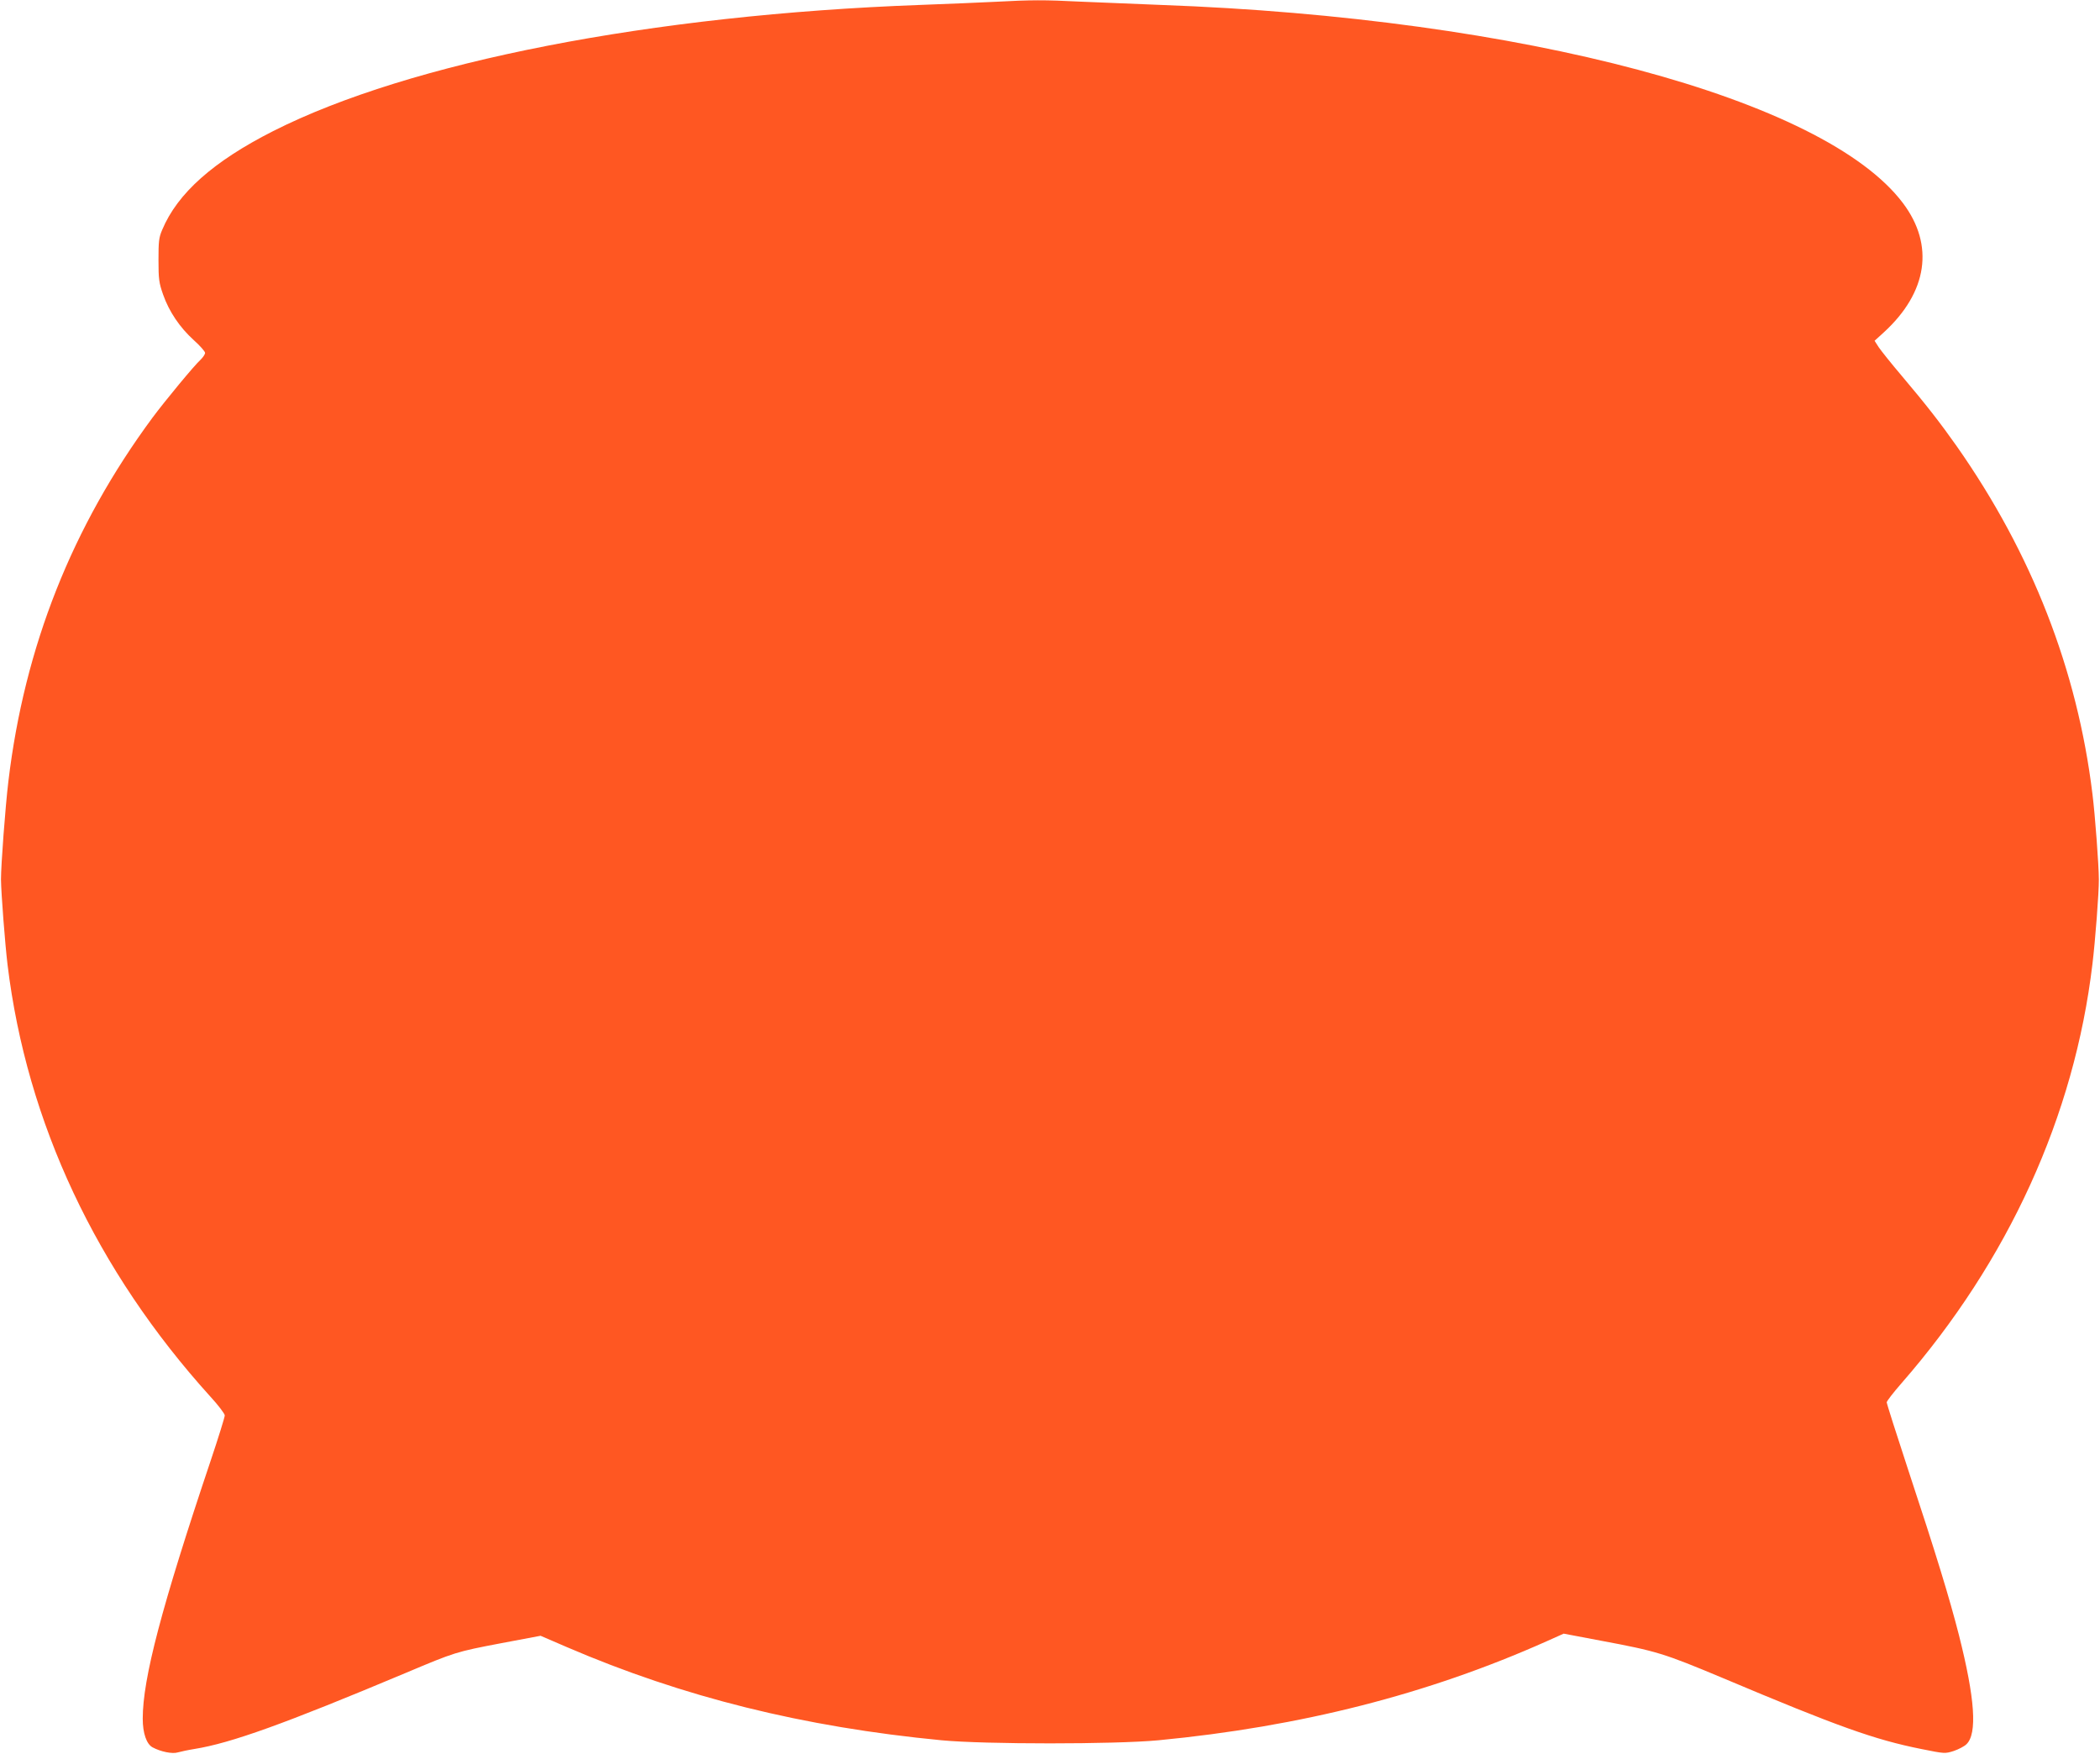
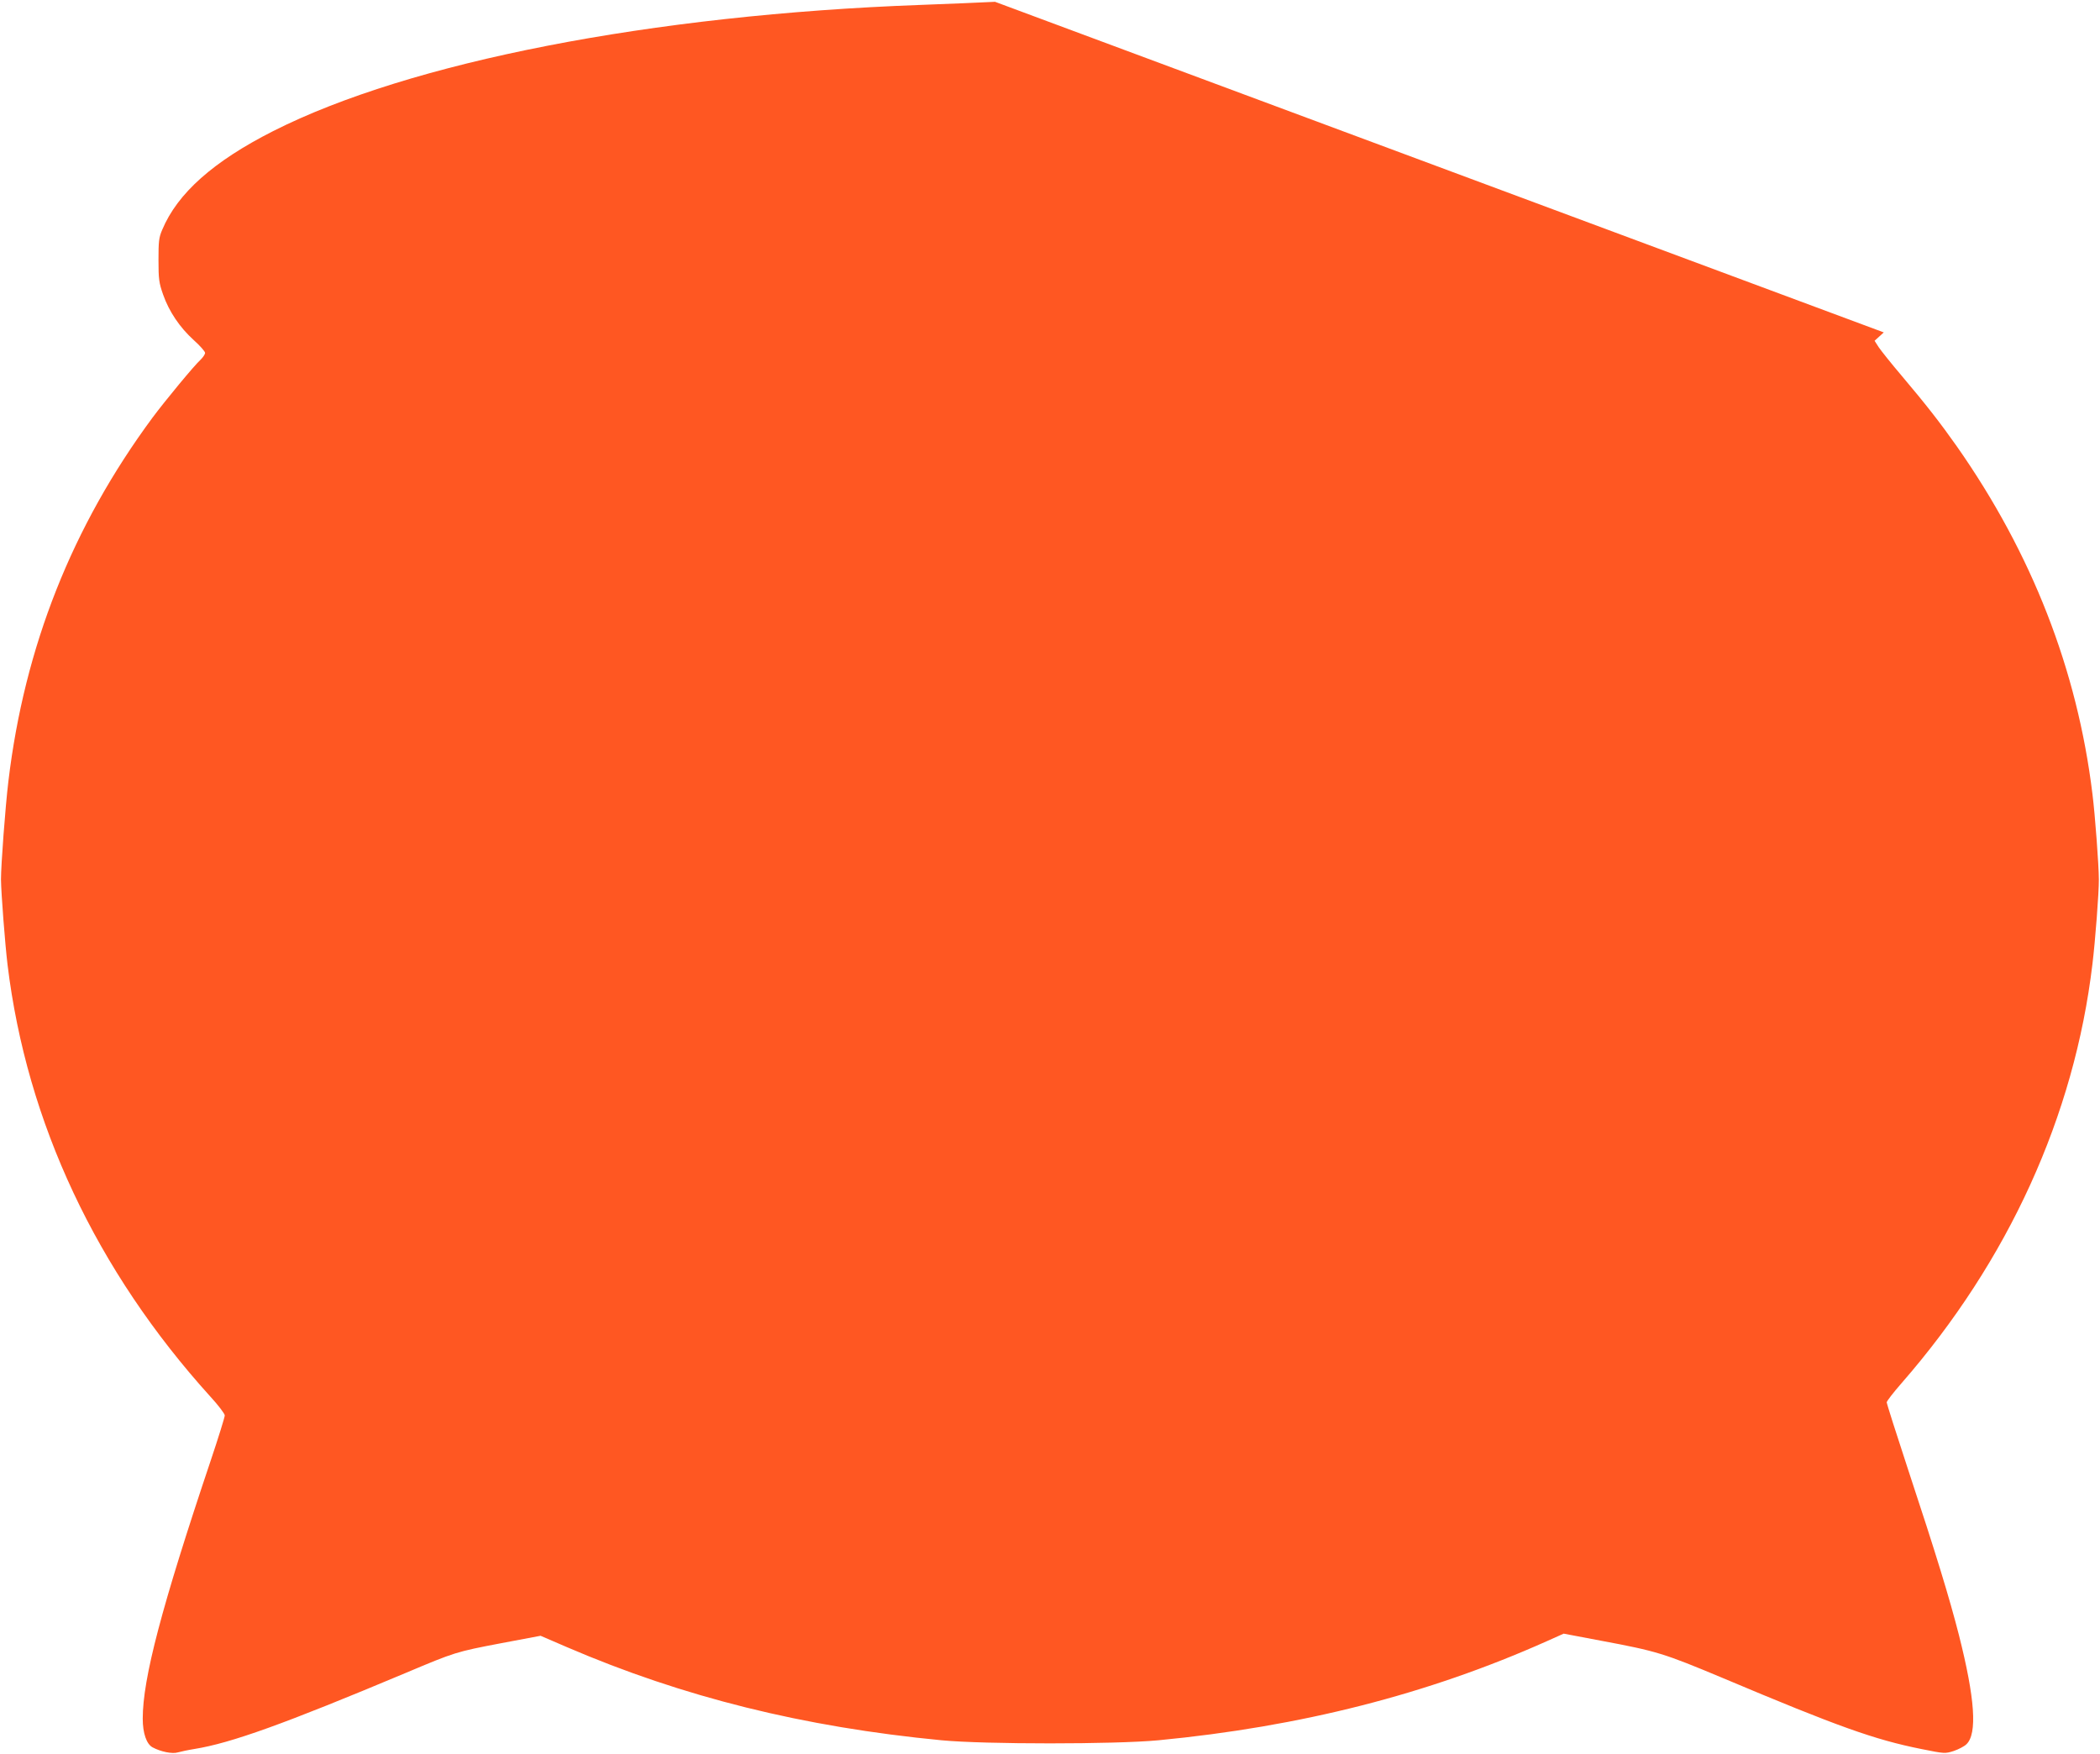
<svg xmlns="http://www.w3.org/2000/svg" version="1.0" width="1280pt" height="1069pt" viewBox="0 0 1280 1069" preserveAspectRatio="xMidYMid meet">
  <g transform="translate(0,1069) scale(0.1,-0.1)" fill="#ff5722" stroke="none">
-     <path d="M6065 10679 c-82 -4 -287 -13 -455 -19 -1638 -60 -3113 -348 -3945 -769 -365 -185 -583 -379 -676 -601 -21 -48 -23 -72 -23 -185 0 -116 3 -139 28 -210 36 -103 101 -200 187 -278 38 -34 69 -69 69 -78 0 -8 -12 -26 -26 -40 -40 -36 -218 -252 -294 -354 -490 -663 -781 -1397 -879 -2218 -19 -160 -45 -510 -45 -597 1 -86 25 -396 40 -520 117 -962 541 -1864 1236 -2632 49 -53 88 -105 88 -115 0 -10 -38 -133 -85 -273 -301 -896 -415 -1331 -415 -1575 0 -89 23 -155 60 -175 50 -27 121 -41 153 -31 18 5 64 15 102 21 223 36 546 152 1289 464 299 126 304 128 582 181 l239 45 160 -69 c709 -305 1442 -487 2285 -568 265 -25 1053 -25 1320 0 867 83 1642 280 2366 603 l105 47 227 -43 c342 -64 381 -76 744 -228 702 -296 924 -375 1208 -432 144 -29 145 -29 199 -12 29 10 64 28 77 41 67 64 52 279 -46 666 -58 226 -136 483 -311 1012 -71 216 -129 398 -129 406 0 7 40 59 89 115 652 747 1055 1630 1165 2557 17 138 40 440 39 515 0 83 -23 394 -39 520 -92 757 -369 1467 -827 2120 -100 142 -188 255 -336 430 -63 74 -125 152 -140 174 l-25 39 56 51 c267 244 310 532 117 788 -478 636 -2318 1128 -4524 1208 -159 6 -380 15 -490 20 -219 11 -296 11 -520 -1z" />
+     <path d="M6065 10679 c-82 -4 -287 -13 -455 -19 -1638 -60 -3113 -348 -3945 -769 -365 -185 -583 -379 -676 -601 -21 -48 -23 -72 -23 -185 0 -116 3 -139 28 -210 36 -103 101 -200 187 -278 38 -34 69 -69 69 -78 0 -8 -12 -26 -26 -40 -40 -36 -218 -252 -294 -354 -490 -663 -781 -1397 -879 -2218 -19 -160 -45 -510 -45 -597 1 -86 25 -396 40 -520 117 -962 541 -1864 1236 -2632 49 -53 88 -105 88 -115 0 -10 -38 -133 -85 -273 -301 -896 -415 -1331 -415 -1575 0 -89 23 -155 60 -175 50 -27 121 -41 153 -31 18 5 64 15 102 21 223 36 546 152 1289 464 299 126 304 128 582 181 l239 45 160 -69 c709 -305 1442 -487 2285 -568 265 -25 1053 -25 1320 0 867 83 1642 280 2366 603 l105 47 227 -43 c342 -64 381 -76 744 -228 702 -296 924 -375 1208 -432 144 -29 145 -29 199 -12 29 10 64 28 77 41 67 64 52 279 -46 666 -58 226 -136 483 -311 1012 -71 216 -129 398 -129 406 0 7 40 59 89 115 652 747 1055 1630 1165 2557 17 138 40 440 39 515 0 83 -23 394 -39 520 -92 757 -369 1467 -827 2120 -100 142 -188 255 -336 430 -63 74 -125 152 -140 174 l-25 39 56 51 z" />
  </g>
</svg>